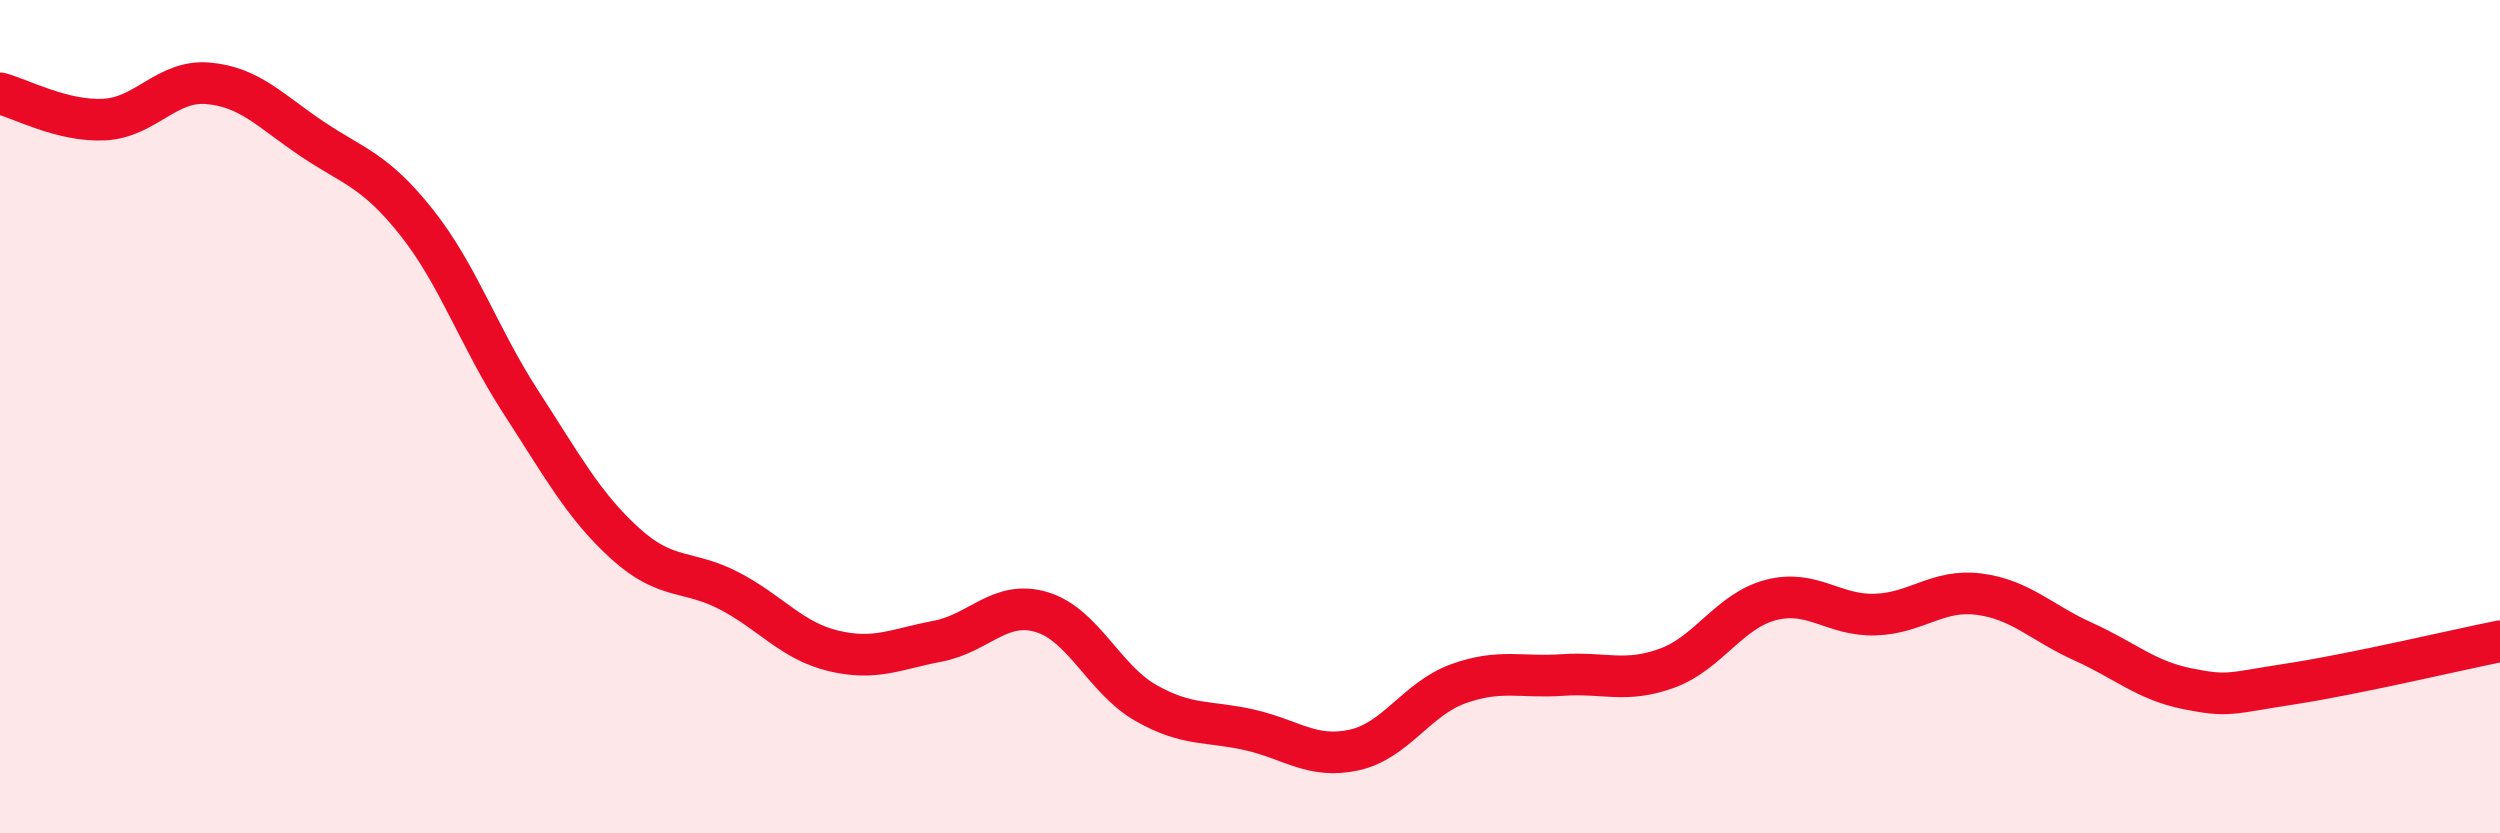
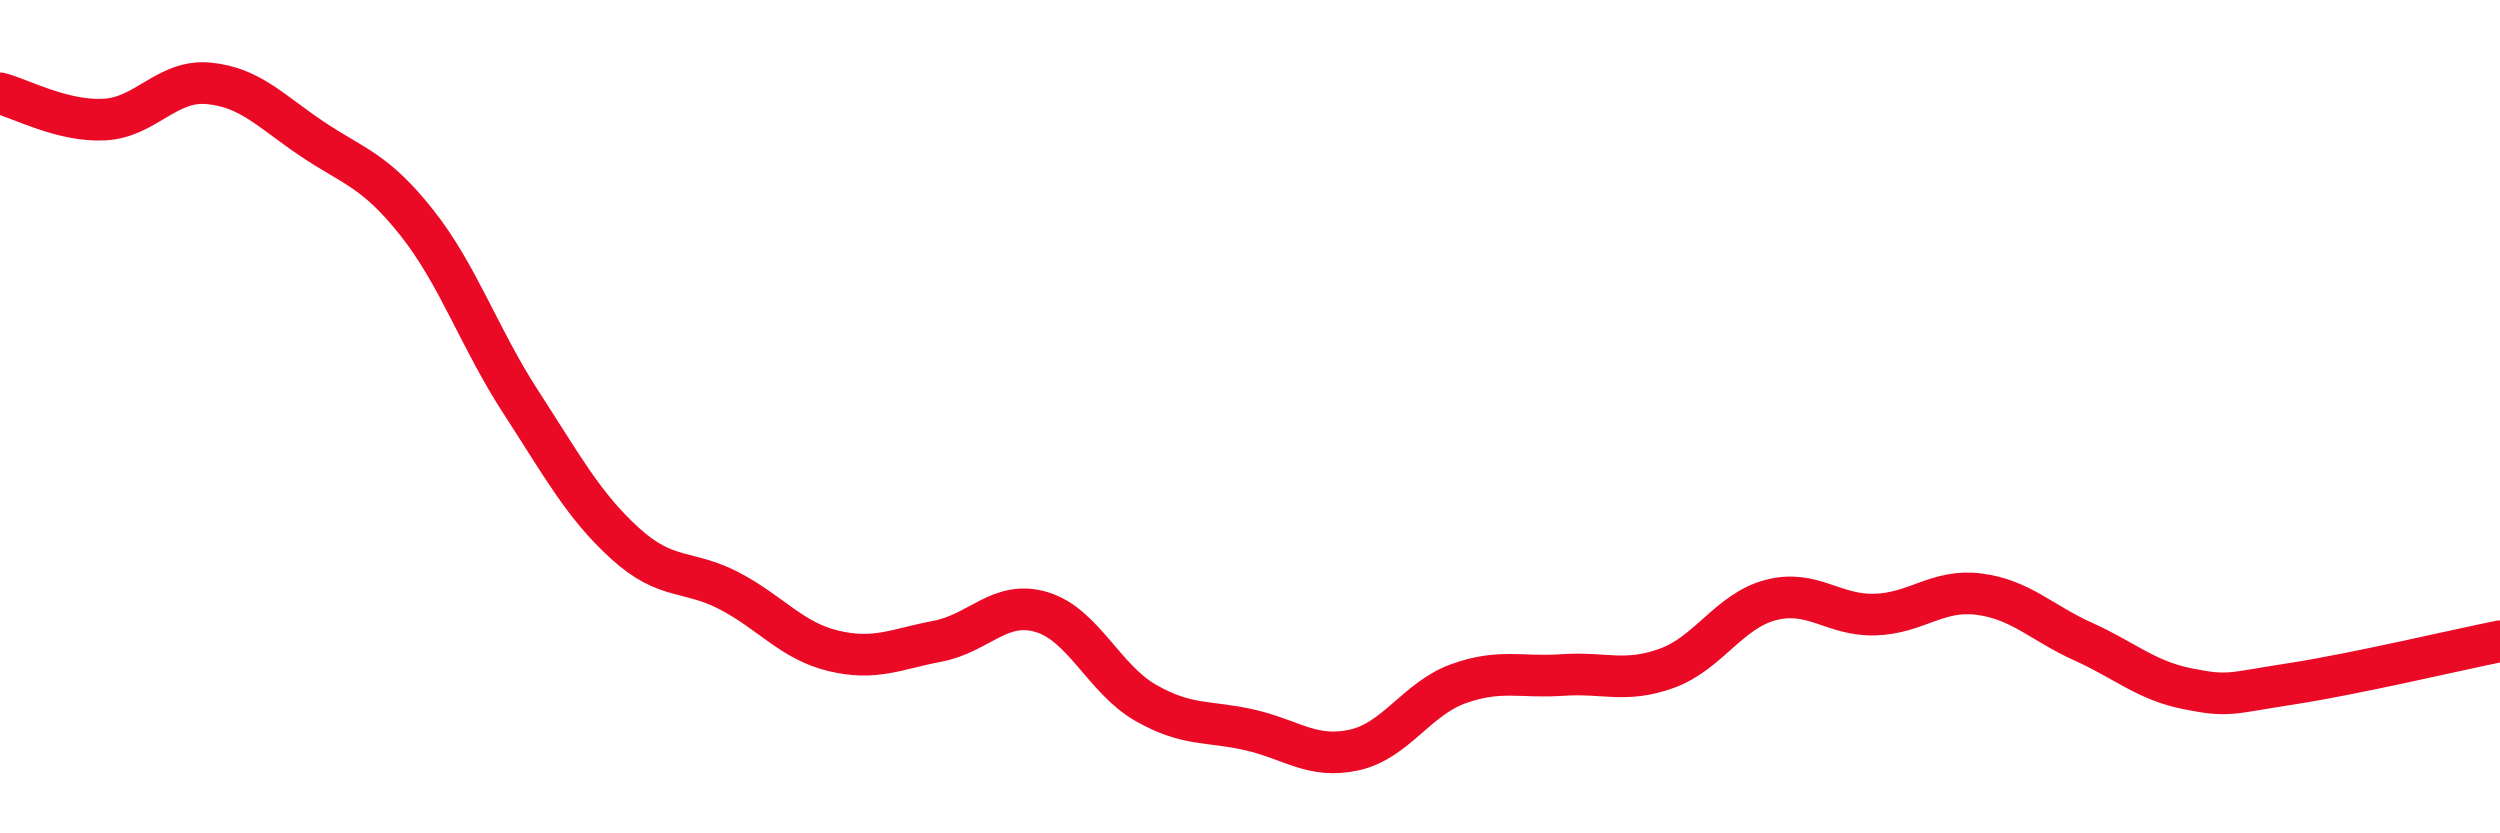
<svg xmlns="http://www.w3.org/2000/svg" width="60" height="20" viewBox="0 0 60 20">
-   <path d="M 0,2.24 C 0.5,2.37 1.5,2.92 2.5,2.87 C 3.5,2.82 4,1.91 5,2 C 6,2.09 6.5,2.67 7.5,3.34 C 8.5,4.01 9,4.08 10,5.34 C 11,6.6 11.5,8.11 12.5,9.65 C 13.5,11.19 14,12.13 15,13.04 C 16,13.95 16.5,13.66 17.5,14.18 C 18.5,14.7 19,15.38 20,15.62 C 21,15.86 21.5,15.58 22.5,15.39 C 23.5,15.2 24,14.39 25,14.69 C 26,14.99 26.5,16.3 27.5,16.87 C 28.5,17.44 29,17.29 30,17.52 C 31,17.75 31.5,18.22 32.5,18 C 33.5,17.78 34,16.77 35,16.41 C 36,16.05 36.5,16.27 37.5,16.2 C 38.5,16.13 39,16.4 40,16.04 C 41,15.68 41.5,14.66 42.5,14.4 C 43.5,14.14 44,14.78 45,14.75 C 46,14.72 46.5,14.13 47.5,14.26 C 48.5,14.39 49,14.95 50,15.4 C 51,15.85 51.5,16.33 52.5,16.53 C 53.5,16.73 53.5,16.64 55,16.41 C 56.5,16.18 59,15.59 60,15.39L60 20L0 20Z" fill="#EB0A25" opacity="0.1" stroke-linecap="round" stroke-linejoin="round" />
  <path d="M 0,2.24 C 0.5,2.37 1.5,2.92 2.5,2.87 C 3.5,2.82 4,1.91 5,2 C 6,2.09 6.5,2.67 7.5,3.34 C 8.5,4.01 9,4.08 10,5.34 C 11,6.6 11.5,8.11 12.5,9.65 C 13.5,11.19 14,12.13 15,13.04 C 16,13.95 16.5,13.66 17.5,14.18 C 18.5,14.7 19,15.38 20,15.62 C 21,15.86 21.5,15.58 22.5,15.39 C 23.5,15.2 24,14.39 25,14.69 C 26,14.99 26.5,16.3 27.5,16.87 C 28.5,17.44 29,17.29 30,17.52 C 31,17.75 31.5,18.22 32.5,18 C 33.5,17.78 34,16.77 35,16.41 C 36,16.05 36.5,16.27 37.5,16.2 C 38.5,16.13 39,16.4 40,16.04 C 41,15.68 41.5,14.66 42.5,14.4 C 43.5,14.14 44,14.78 45,14.75 C 46,14.72 46.5,14.13 47.5,14.26 C 48.5,14.39 49,14.95 50,15.4 C 51,15.85 51.5,16.33 52.5,16.53 C 53.5,16.73 53.5,16.64 55,16.41 C 56.5,16.18 59,15.59 60,15.39" stroke="#EB0A25" stroke-width="1" fill="none" stroke-linecap="round" stroke-linejoin="round" />
</svg>